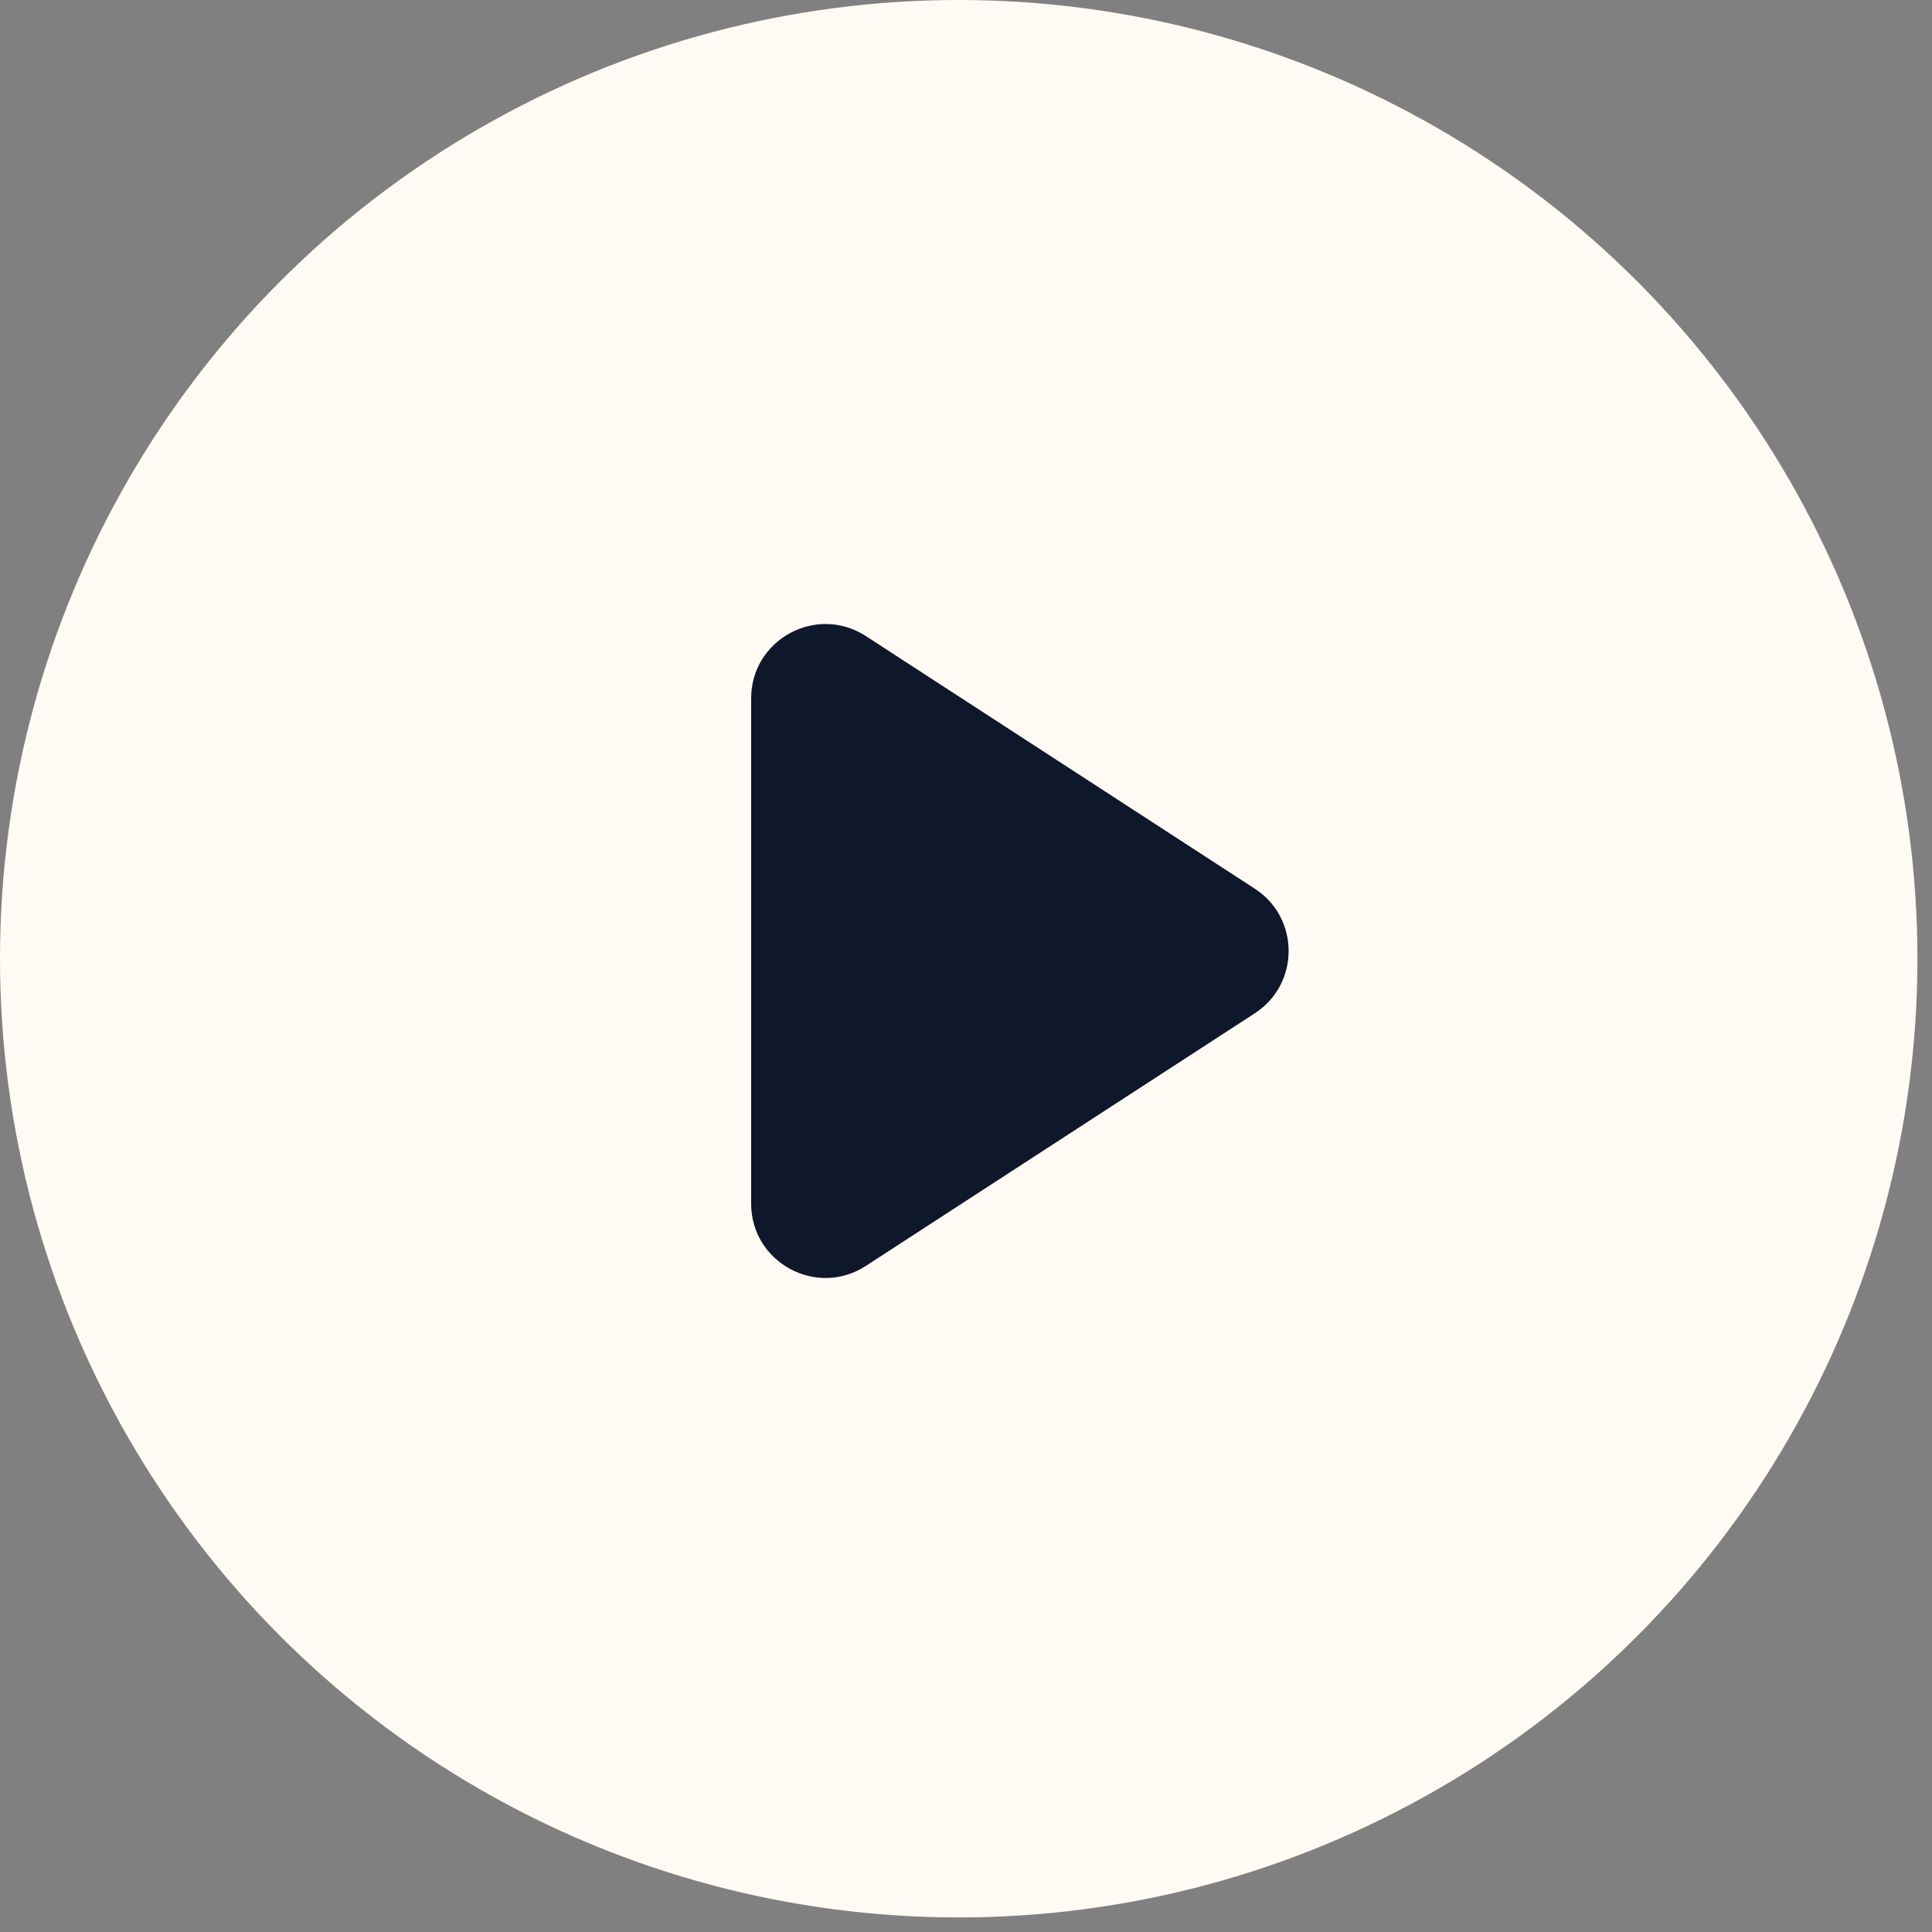
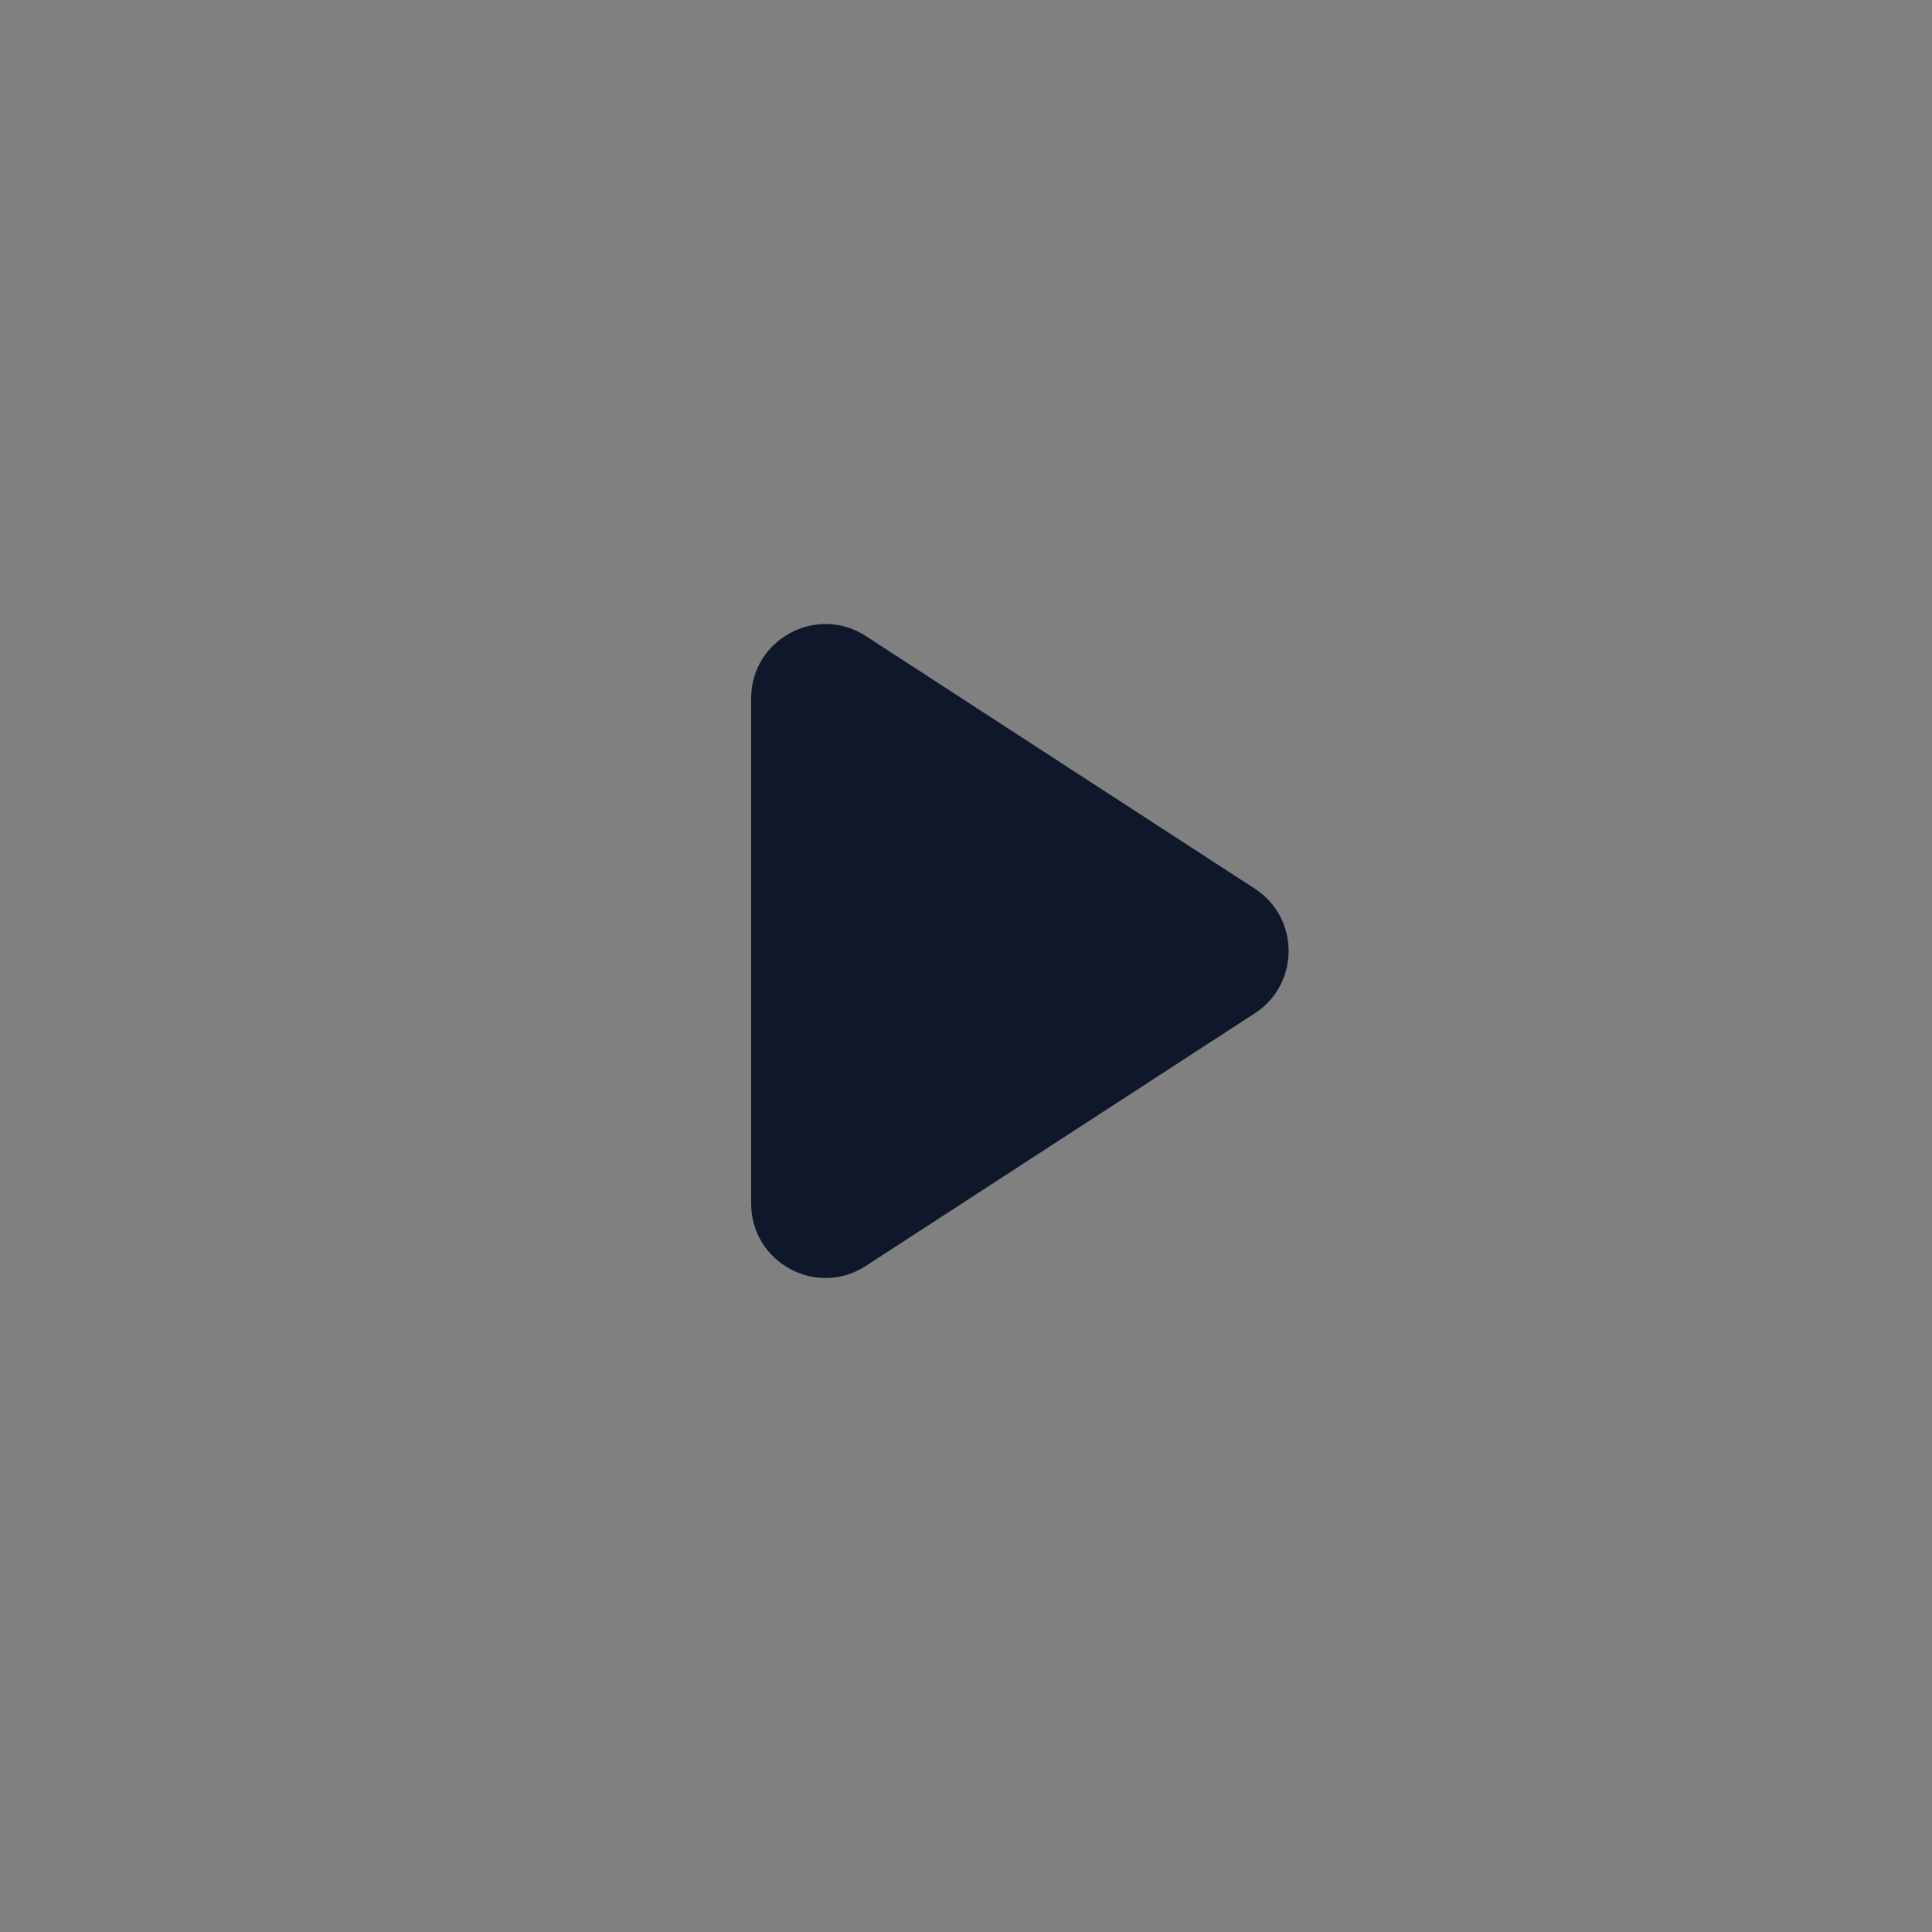
<svg xmlns="http://www.w3.org/2000/svg" width="52" height="52" viewBox="0 0 52 52" fill="none">
  <rect x="0" y="0" width="52" height="52" fill="#808080" stroke="none" />
-   <circle cx="25.804" cy="25.804" r="25.804" fill="#FFFBF4" />
  <path d="M33.773 23.919C34.987 24.707 34.987 26.485 33.773 27.273L23.306 34.071C21.976 34.936 20.217 33.981 20.217 32.394L20.217 18.798C20.217 17.212 21.976 16.257 23.306 17.121L33.773 23.919Z" fill="#0F172A" />
</svg>